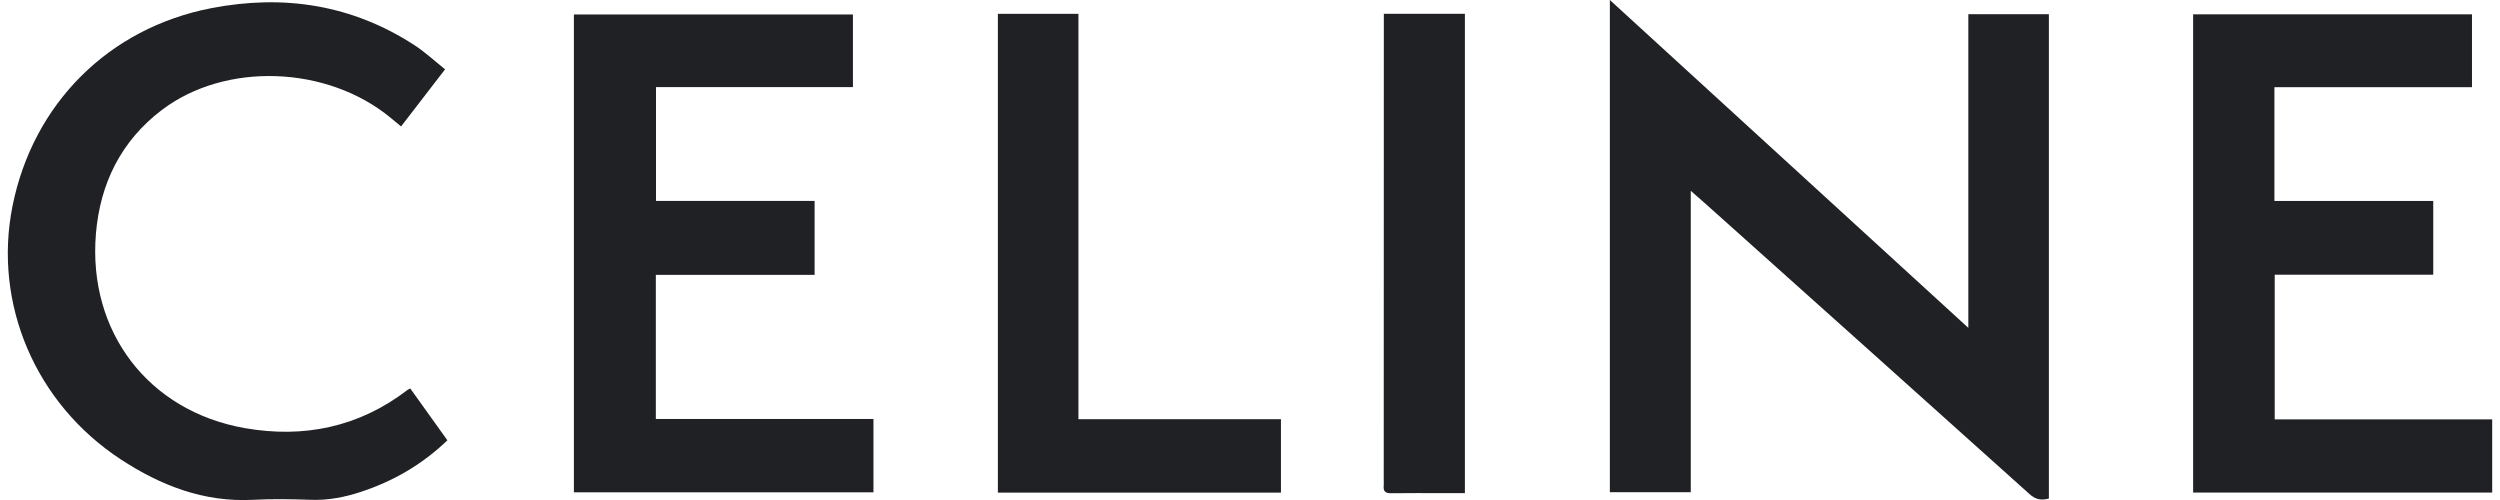
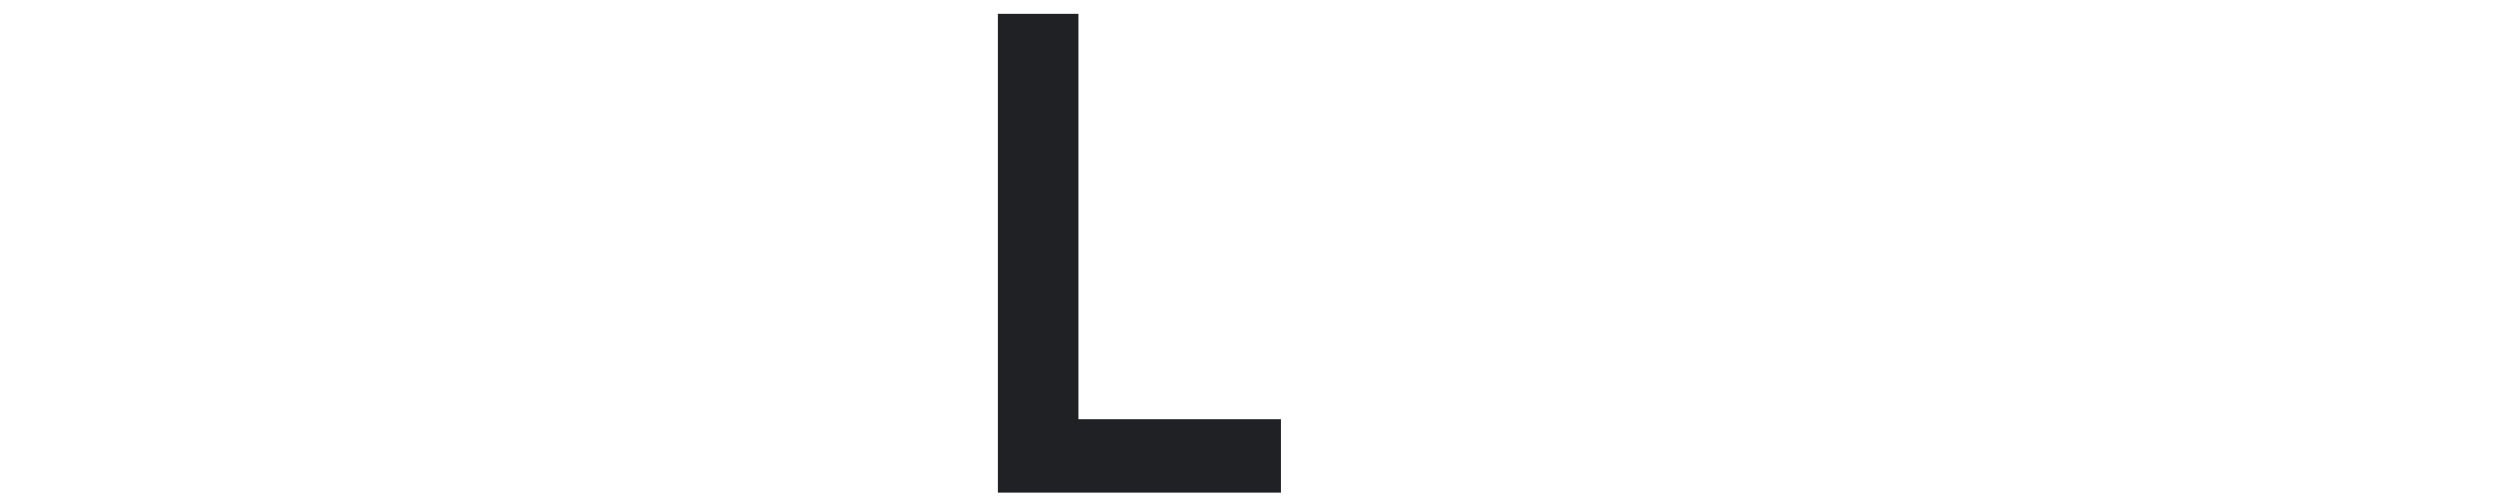
<svg xmlns="http://www.w3.org/2000/svg" width="120" height="24" viewBox="0 0 120 24" fill="none">
  <g id="celine_black_24px">
-     <path id="Vector" d="M94.48 15.737C88.725 10.474 83.048 5.281 77.273 0V23.625H81.157V9.16C81.424 9.394 81.637 9.577 81.846 9.764C87.039 14.412 92.233 19.059 97.418 23.717C97.696 23.967 97.963 24.032 98.346 23.932V0.681H94.48V15.738V15.737Z" fill="#1F2124" />
-     <path id="Vector_2" d="M31.48 13.193H39.101V9.644H31.488V4.181H40.94V0.695H27.547V23.631H41.926V20.111H31.48V13.193Z" fill="#1F2124" />
-     <path id="Vector_3" d="M109.186 20.13V13.186H116.796V9.646H109.172V4.185H118.655V0.688H105.27V23.643H119.625V20.13H109.185H109.186Z" fill="#1F2124" />
-     <path id="Vector_4" d="M19.548 18.726C17.224 20.506 14.573 21.046 11.748 20.549C7.113 19.732 4.214 15.912 4.604 11.221C4.805 8.813 5.806 6.772 7.76 5.285C10.822 2.956 15.72 3.143 18.762 5.664C18.914 5.791 19.068 5.916 19.252 6.069C19.949 5.164 20.623 4.289 21.364 3.327C20.855 2.922 20.407 2.503 19.903 2.174C16.906 0.224 13.623 -0.28 10.151 0.39C5.209 1.344 1.58 4.985 0.599 9.897C-0.334 14.573 1.693 19.366 5.806 22.056C7.719 23.307 9.793 24.116 12.151 23.991C13.071 23.942 13.998 23.957 14.92 23.991C15.748 24.021 16.535 23.868 17.312 23.613C18.88 23.099 20.269 22.293 21.475 21.135C20.873 20.292 20.283 19.47 19.692 18.645C19.626 18.682 19.584 18.7 19.549 18.726H19.548Z" fill="#1F2124" />
    <path id="Vector_5" d="M51.765 0.664H47.898V23.646H61.485V20.122H51.765V0.664Z" fill="#1F2124" />
-     <path id="Vector_6" d="M66.424 1.228C66.422 8.5 66.42 15.772 66.419 23.044C66.419 23.138 66.427 23.232 66.418 23.325C66.391 23.592 66.51 23.678 66.771 23.675C67.6 23.663 68.43 23.671 69.26 23.671C69.613 23.671 69.964 23.671 70.315 23.671V0.664H66.424C66.424 0.89 66.424 1.059 66.424 1.229L66.424 1.228Z" fill="#1F2124" />
  </g>
</svg>